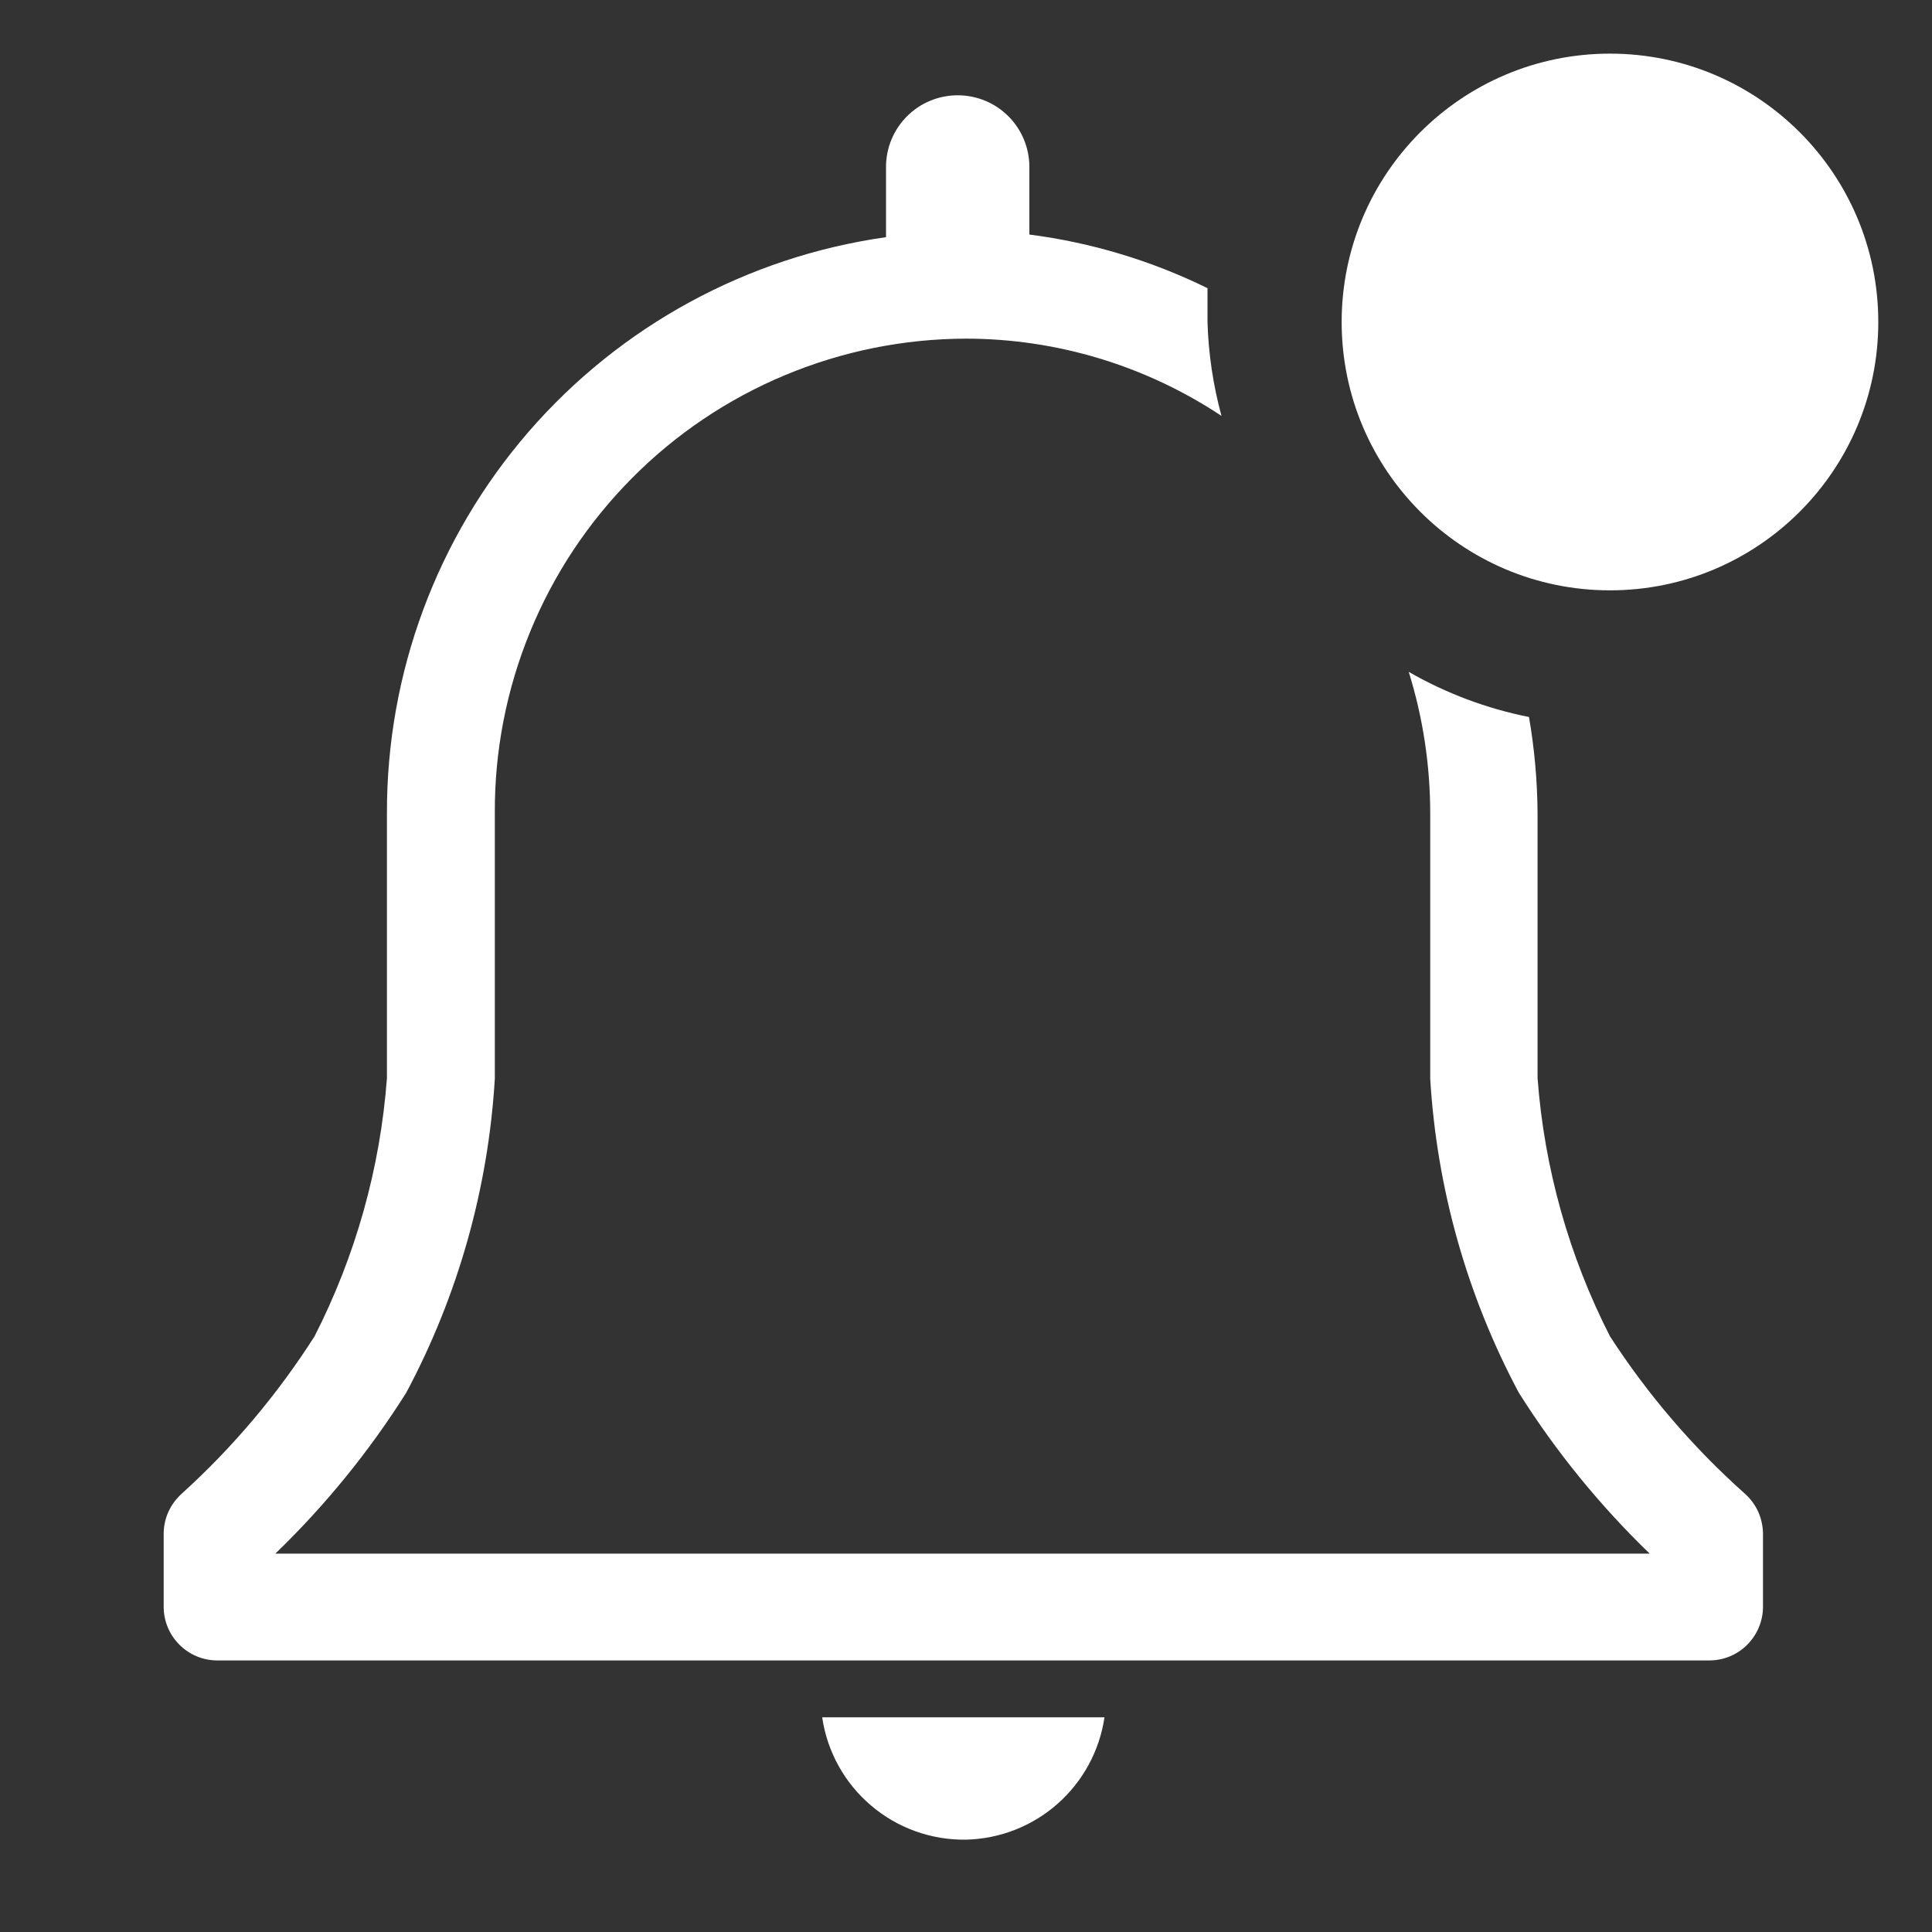
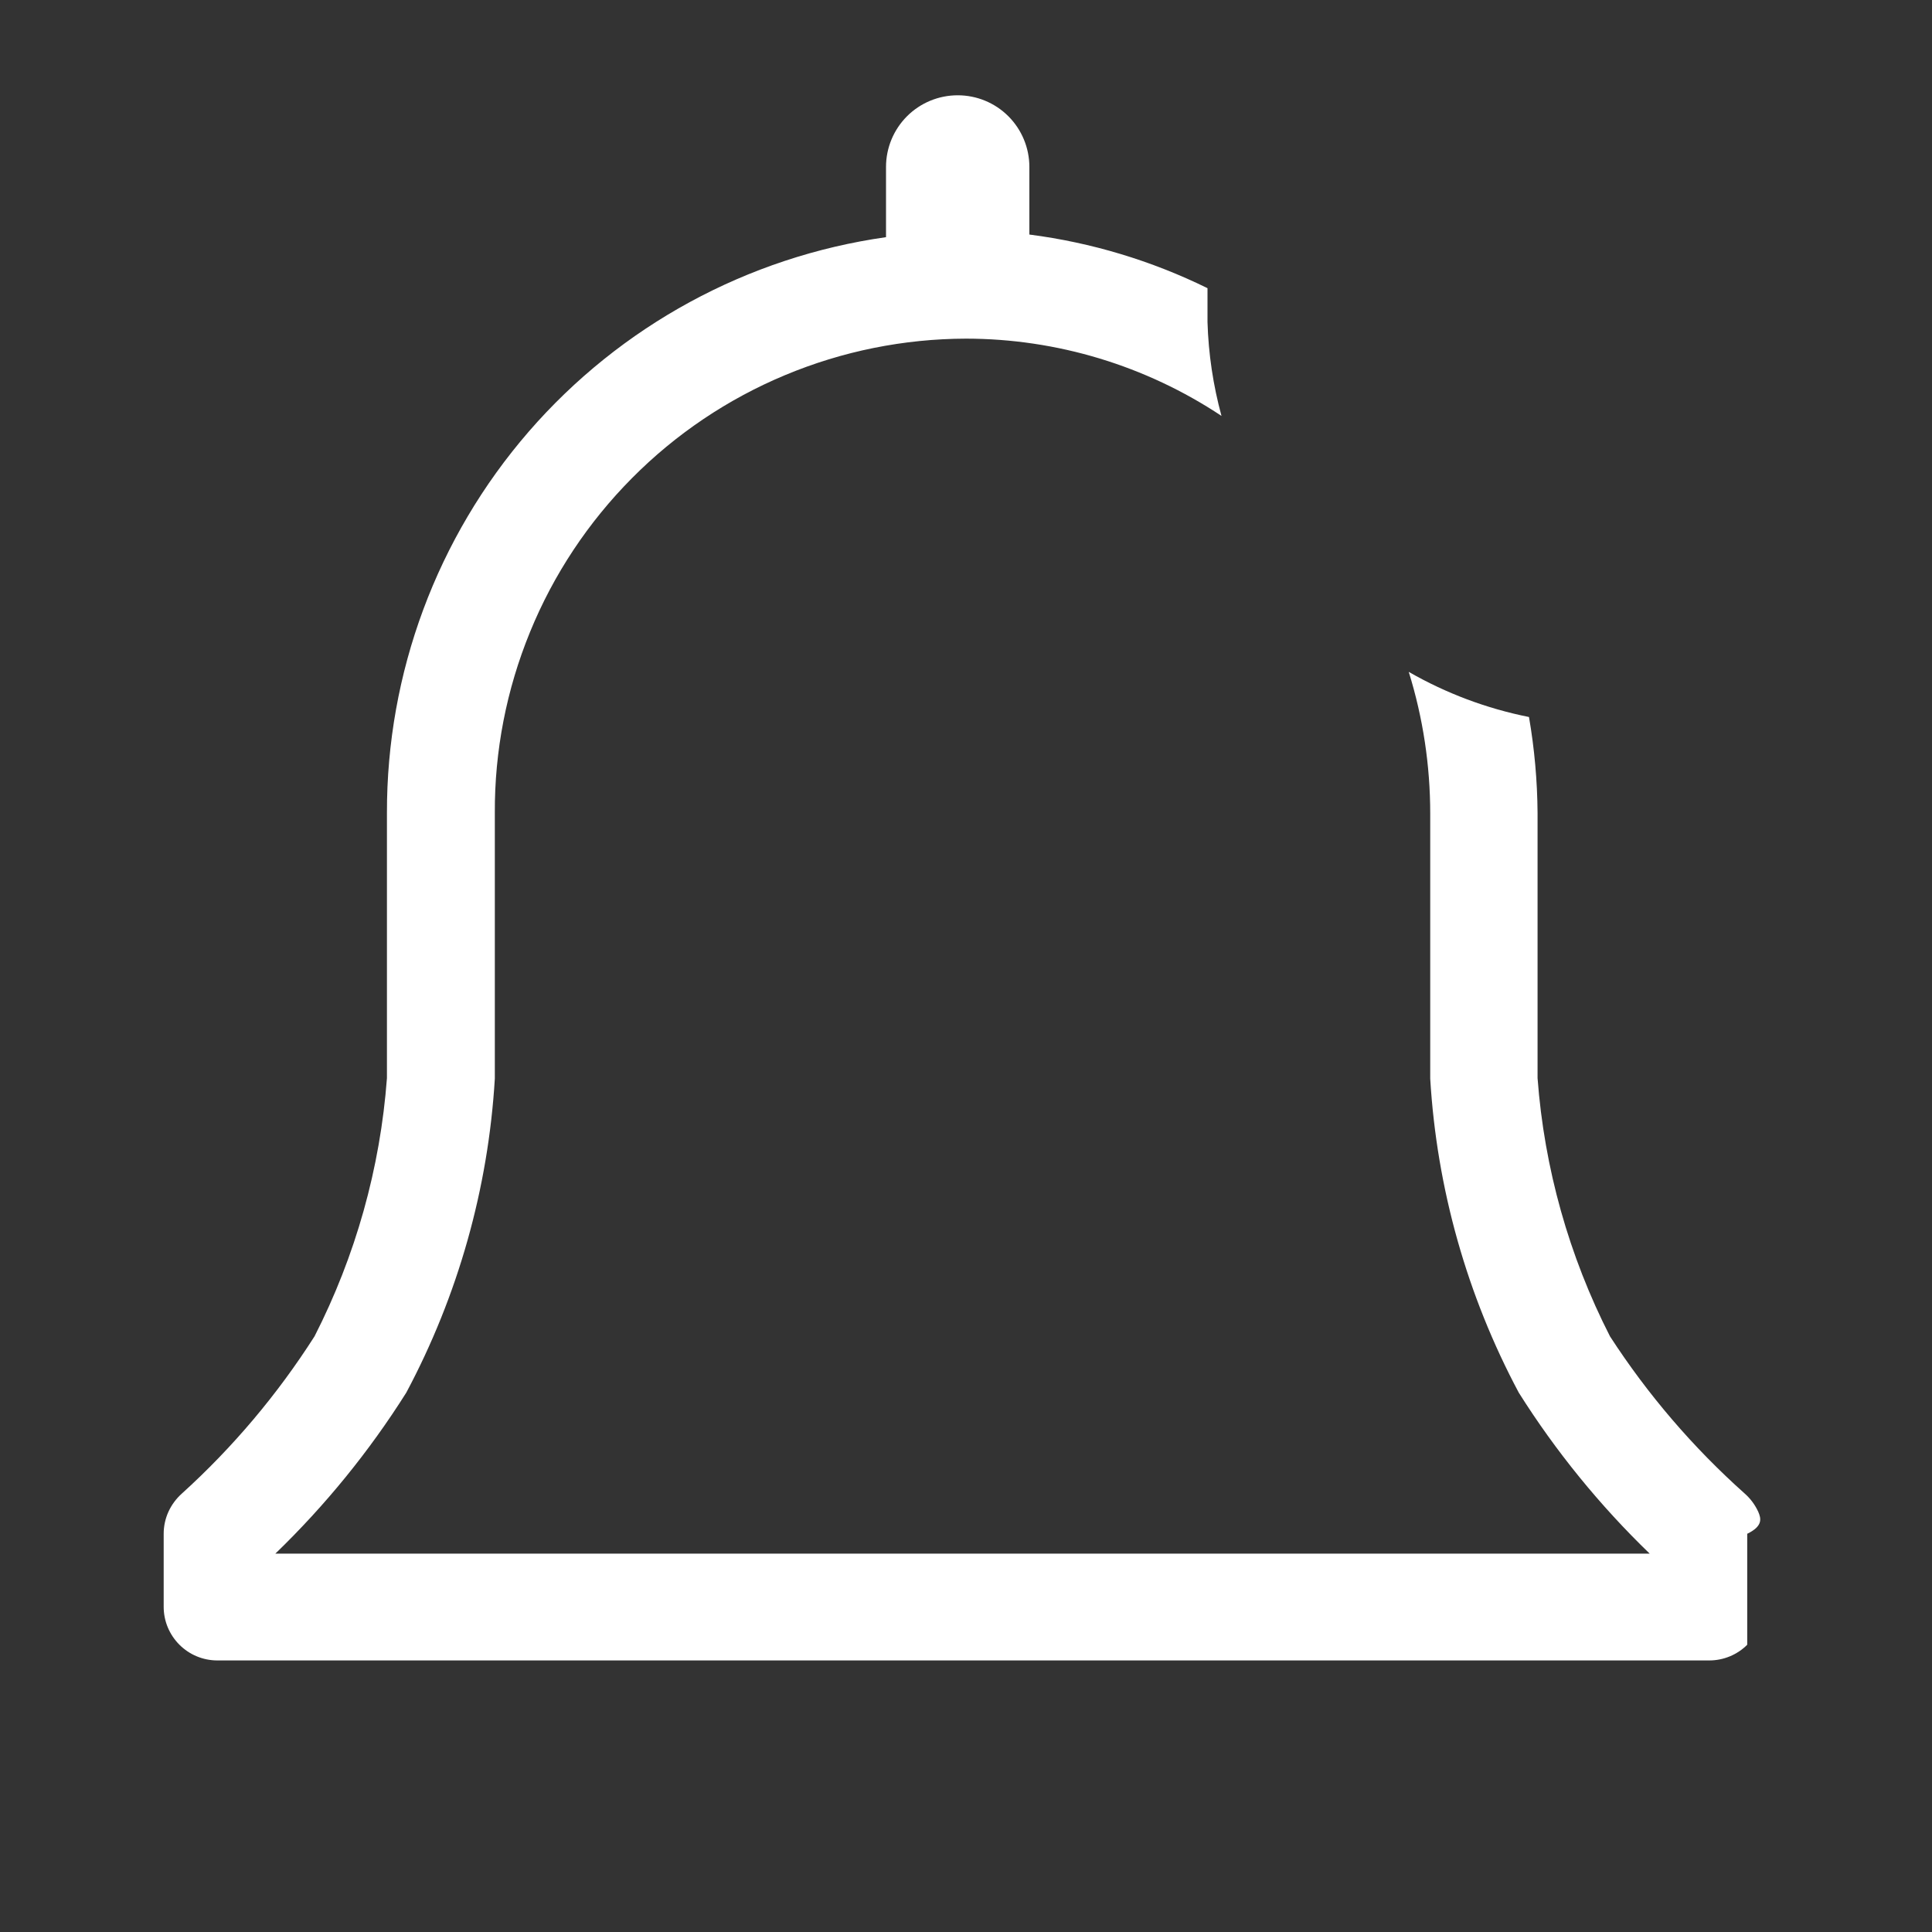
<svg xmlns="http://www.w3.org/2000/svg" width="25" height="25" viewBox="0 0 25 25" fill="none">
  <rect x="0" y="0" width="25" height="25" fill="#333333" stroke="none" />
-   <path d="M12.5 23.805C12.938 23.795 13.357 23.631 13.685 23.341C14.013 23.051 14.228 22.655 14.292 22.222H10.639C10.704 22.667 10.929 23.073 11.272 23.364C11.614 23.655 12.051 23.812 12.5 23.805Z" fill="white" />
-   <path d="M22.576 19.326C21.907 18.729 21.321 18.045 20.833 17.292C20.302 16.252 19.983 15.116 19.896 13.951V10.521C19.893 10.104 19.856 9.688 19.785 9.278C19.238 9.169 18.713 8.972 18.229 8.694C18.414 9.288 18.507 9.906 18.507 10.528V13.958C18.592 15.379 18.983 16.765 19.653 18.021C20.132 18.781 20.701 19.48 21.347 20.104H3.563C4.209 19.48 4.778 18.781 5.257 18.021C5.927 16.765 6.318 15.379 6.403 13.958V10.521C6.399 9.717 6.554 8.921 6.859 8.177C7.163 7.433 7.612 6.757 8.178 6.187C8.744 5.616 9.418 5.163 10.159 4.854C10.901 4.544 11.696 4.384 12.5 4.382C13.676 4.383 14.826 4.731 15.806 5.382C15.698 4.985 15.637 4.577 15.625 4.167V3.729C14.9 3.373 14.121 3.138 13.32 3.035V2.16C13.32 1.914 13.222 1.678 13.048 1.504C12.874 1.33 12.638 1.233 12.393 1.233C12.147 1.233 11.911 1.33 11.737 1.504C11.563 1.678 11.465 1.914 11.465 2.16V3.069C9.671 3.323 8.028 4.217 6.841 5.586C5.654 6.956 5.003 8.708 5.007 10.521V13.951C4.92 15.116 4.601 16.252 4.07 17.292C3.591 18.043 3.014 18.728 2.354 19.326C2.28 19.392 2.221 19.472 2.18 19.561C2.139 19.651 2.118 19.749 2.118 19.847V20.792C2.118 20.976 2.191 21.152 2.322 21.283C2.452 21.413 2.628 21.486 2.813 21.486H22.118C22.302 21.486 22.479 21.413 22.609 21.283C22.739 21.152 22.813 20.976 22.813 20.792V19.847C22.812 19.749 22.791 19.651 22.751 19.561C22.71 19.472 22.651 19.392 22.576 19.326Z" fill="white" />
-   <path d="M20.833 7.639C22.751 7.639 24.305 6.084 24.305 4.167C24.305 2.249 22.751 0.694 20.833 0.694C18.916 0.694 17.361 2.249 17.361 4.167C17.361 6.084 18.916 7.639 20.833 7.639Z" fill="white" />
+   <path d="M22.576 19.326C21.907 18.729 21.321 18.045 20.833 17.292C20.302 16.252 19.983 15.116 19.896 13.951V10.521C19.893 10.104 19.856 9.688 19.785 9.278C19.238 9.169 18.713 8.972 18.229 8.694C18.414 9.288 18.507 9.906 18.507 10.528V13.958C18.592 15.379 18.983 16.765 19.653 18.021C20.132 18.781 20.701 19.48 21.347 20.104H3.563C4.209 19.48 4.778 18.781 5.257 18.021C5.927 16.765 6.318 15.379 6.403 13.958V10.521C6.399 9.717 6.554 8.921 6.859 8.177C7.163 7.433 7.612 6.757 8.178 6.187C8.744 5.616 9.418 5.163 10.159 4.854C10.901 4.544 11.696 4.384 12.5 4.382C13.676 4.383 14.826 4.731 15.806 5.382C15.698 4.985 15.637 4.577 15.625 4.167V3.729C14.9 3.373 14.121 3.138 13.32 3.035V2.16C13.32 1.914 13.222 1.678 13.048 1.504C12.874 1.33 12.638 1.233 12.393 1.233C12.147 1.233 11.911 1.33 11.737 1.504C11.563 1.678 11.465 1.914 11.465 2.16V3.069C9.671 3.323 8.028 4.217 6.841 5.586C5.654 6.956 5.003 8.708 5.007 10.521V13.951C4.92 15.116 4.601 16.252 4.07 17.292C3.591 18.043 3.014 18.728 2.354 19.326C2.28 19.392 2.221 19.472 2.18 19.561C2.139 19.651 2.118 19.749 2.118 19.847V20.792C2.118 20.976 2.191 21.152 2.322 21.283C2.452 21.413 2.628 21.486 2.813 21.486H22.118C22.302 21.486 22.479 21.413 22.609 21.283V19.847C22.812 19.749 22.791 19.651 22.751 19.561C22.71 19.472 22.651 19.392 22.576 19.326Z" fill="white" />
</svg>